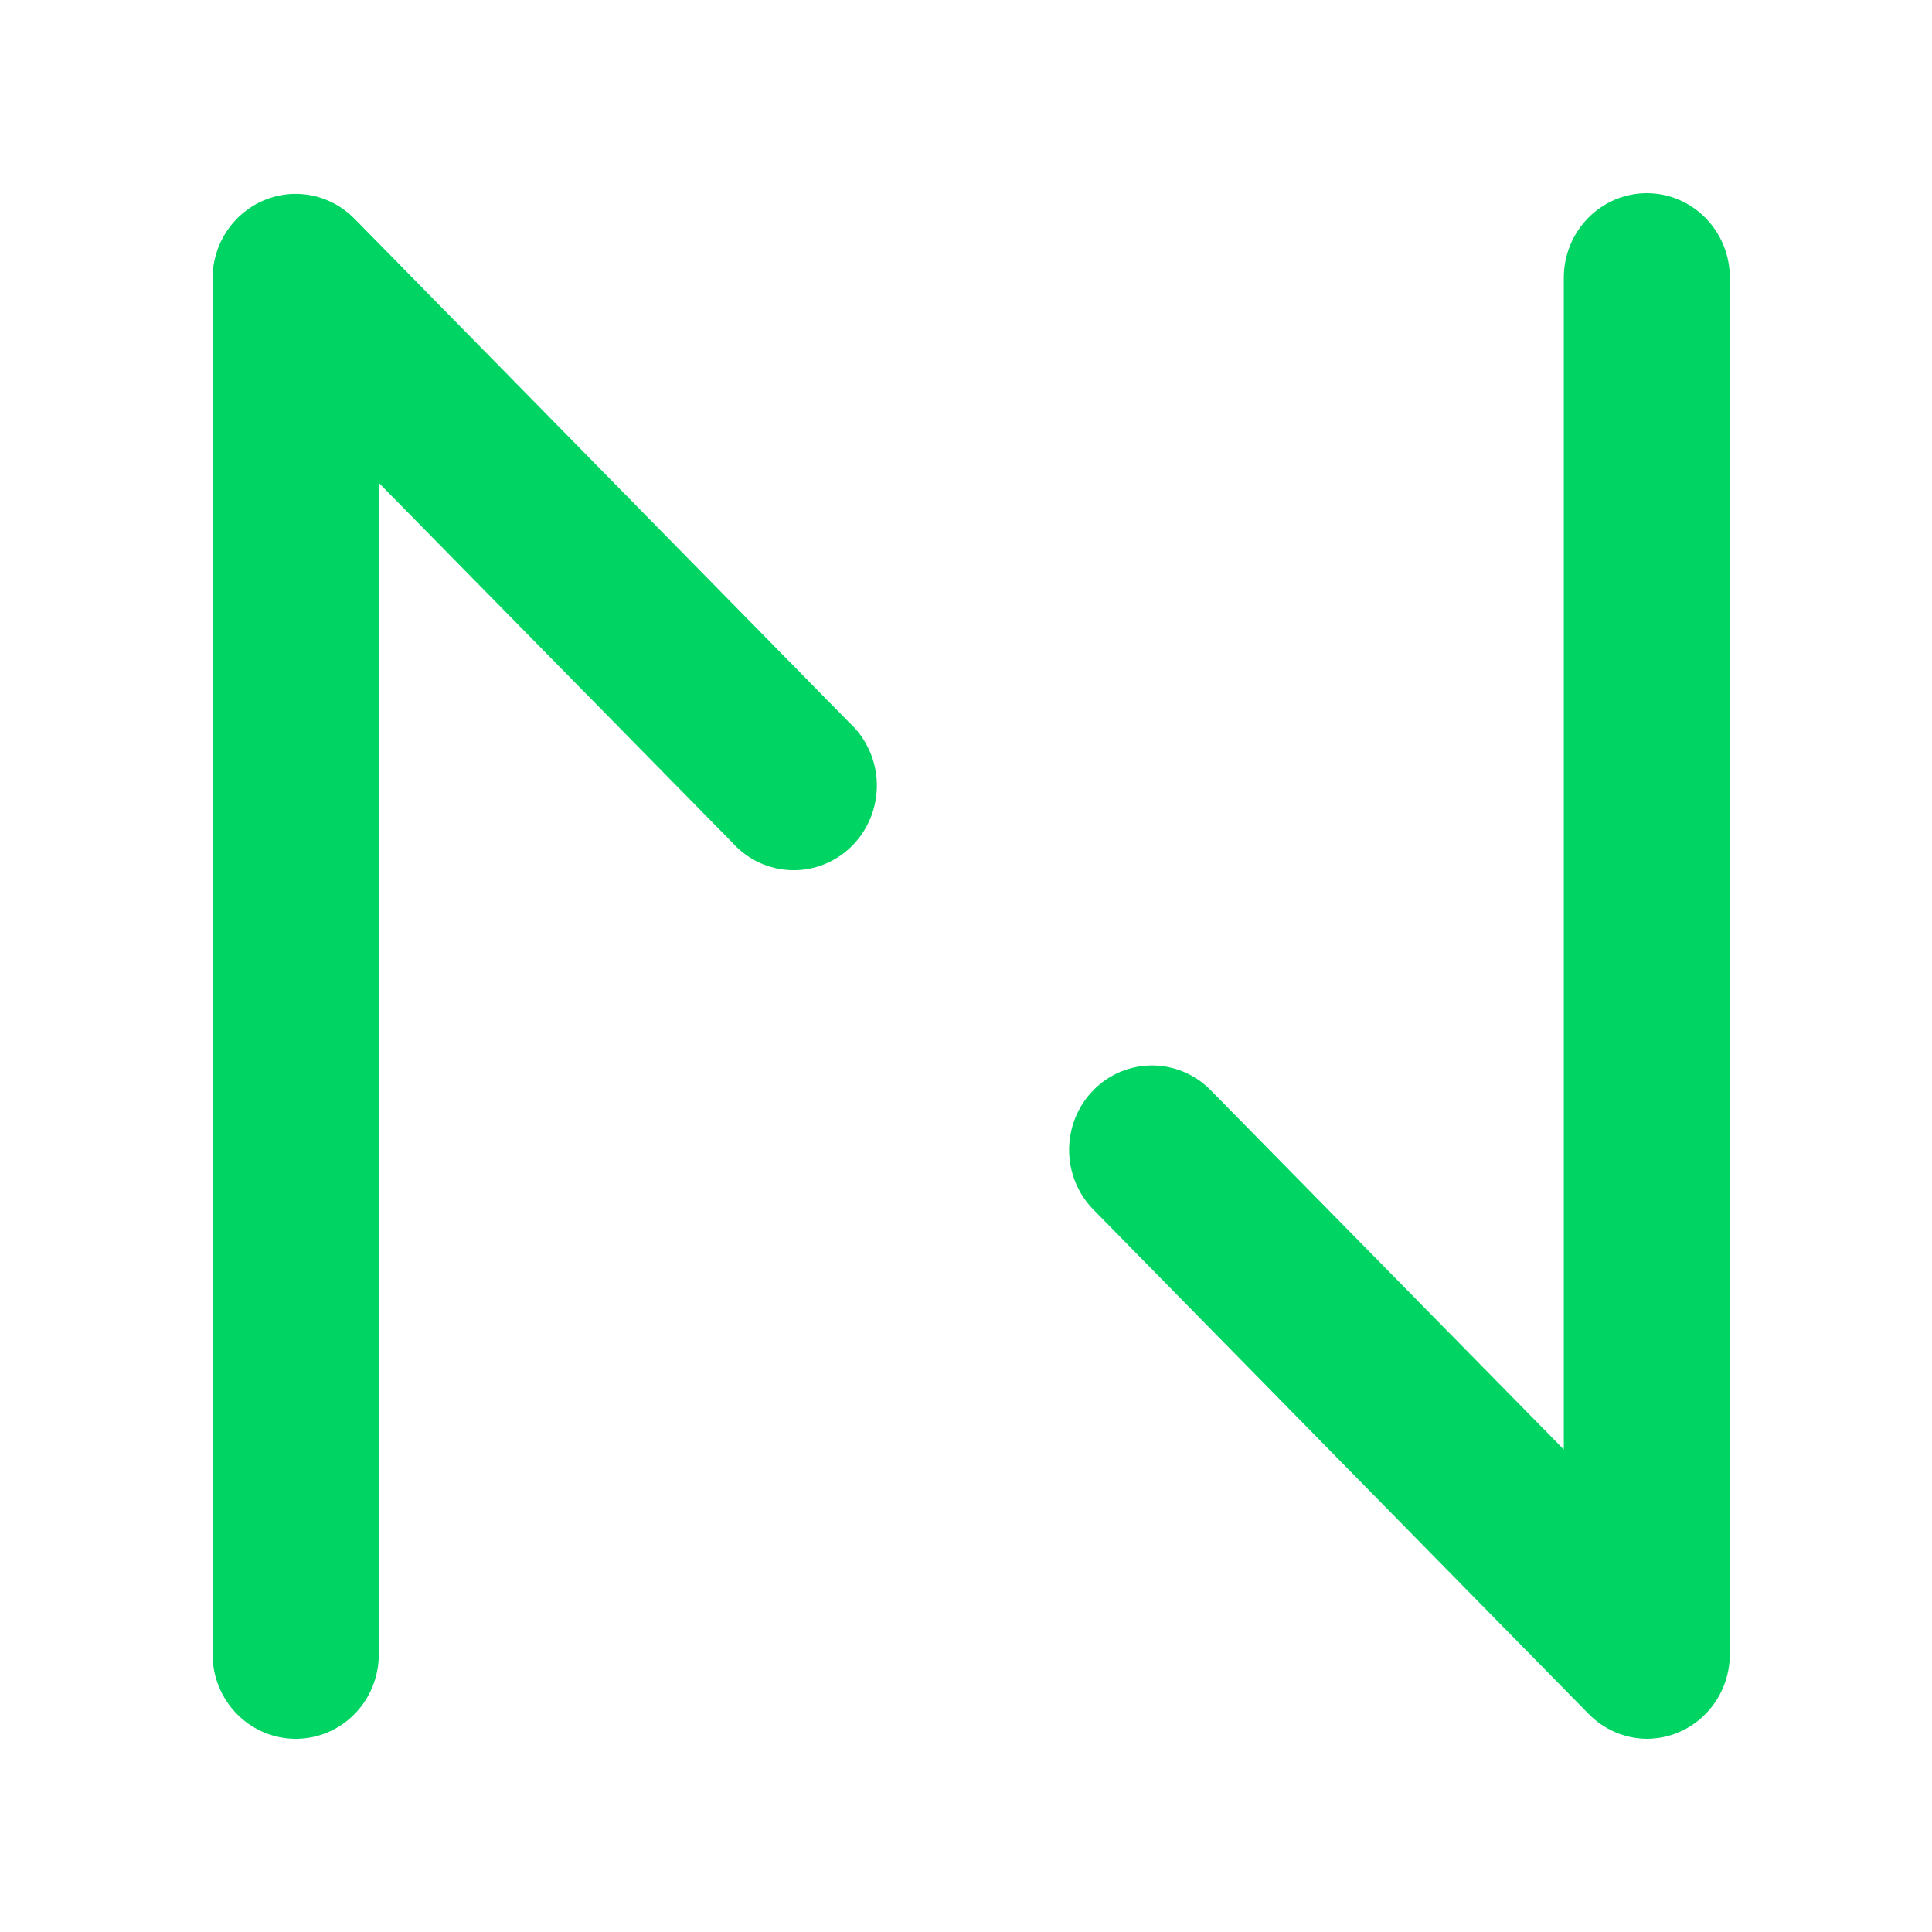
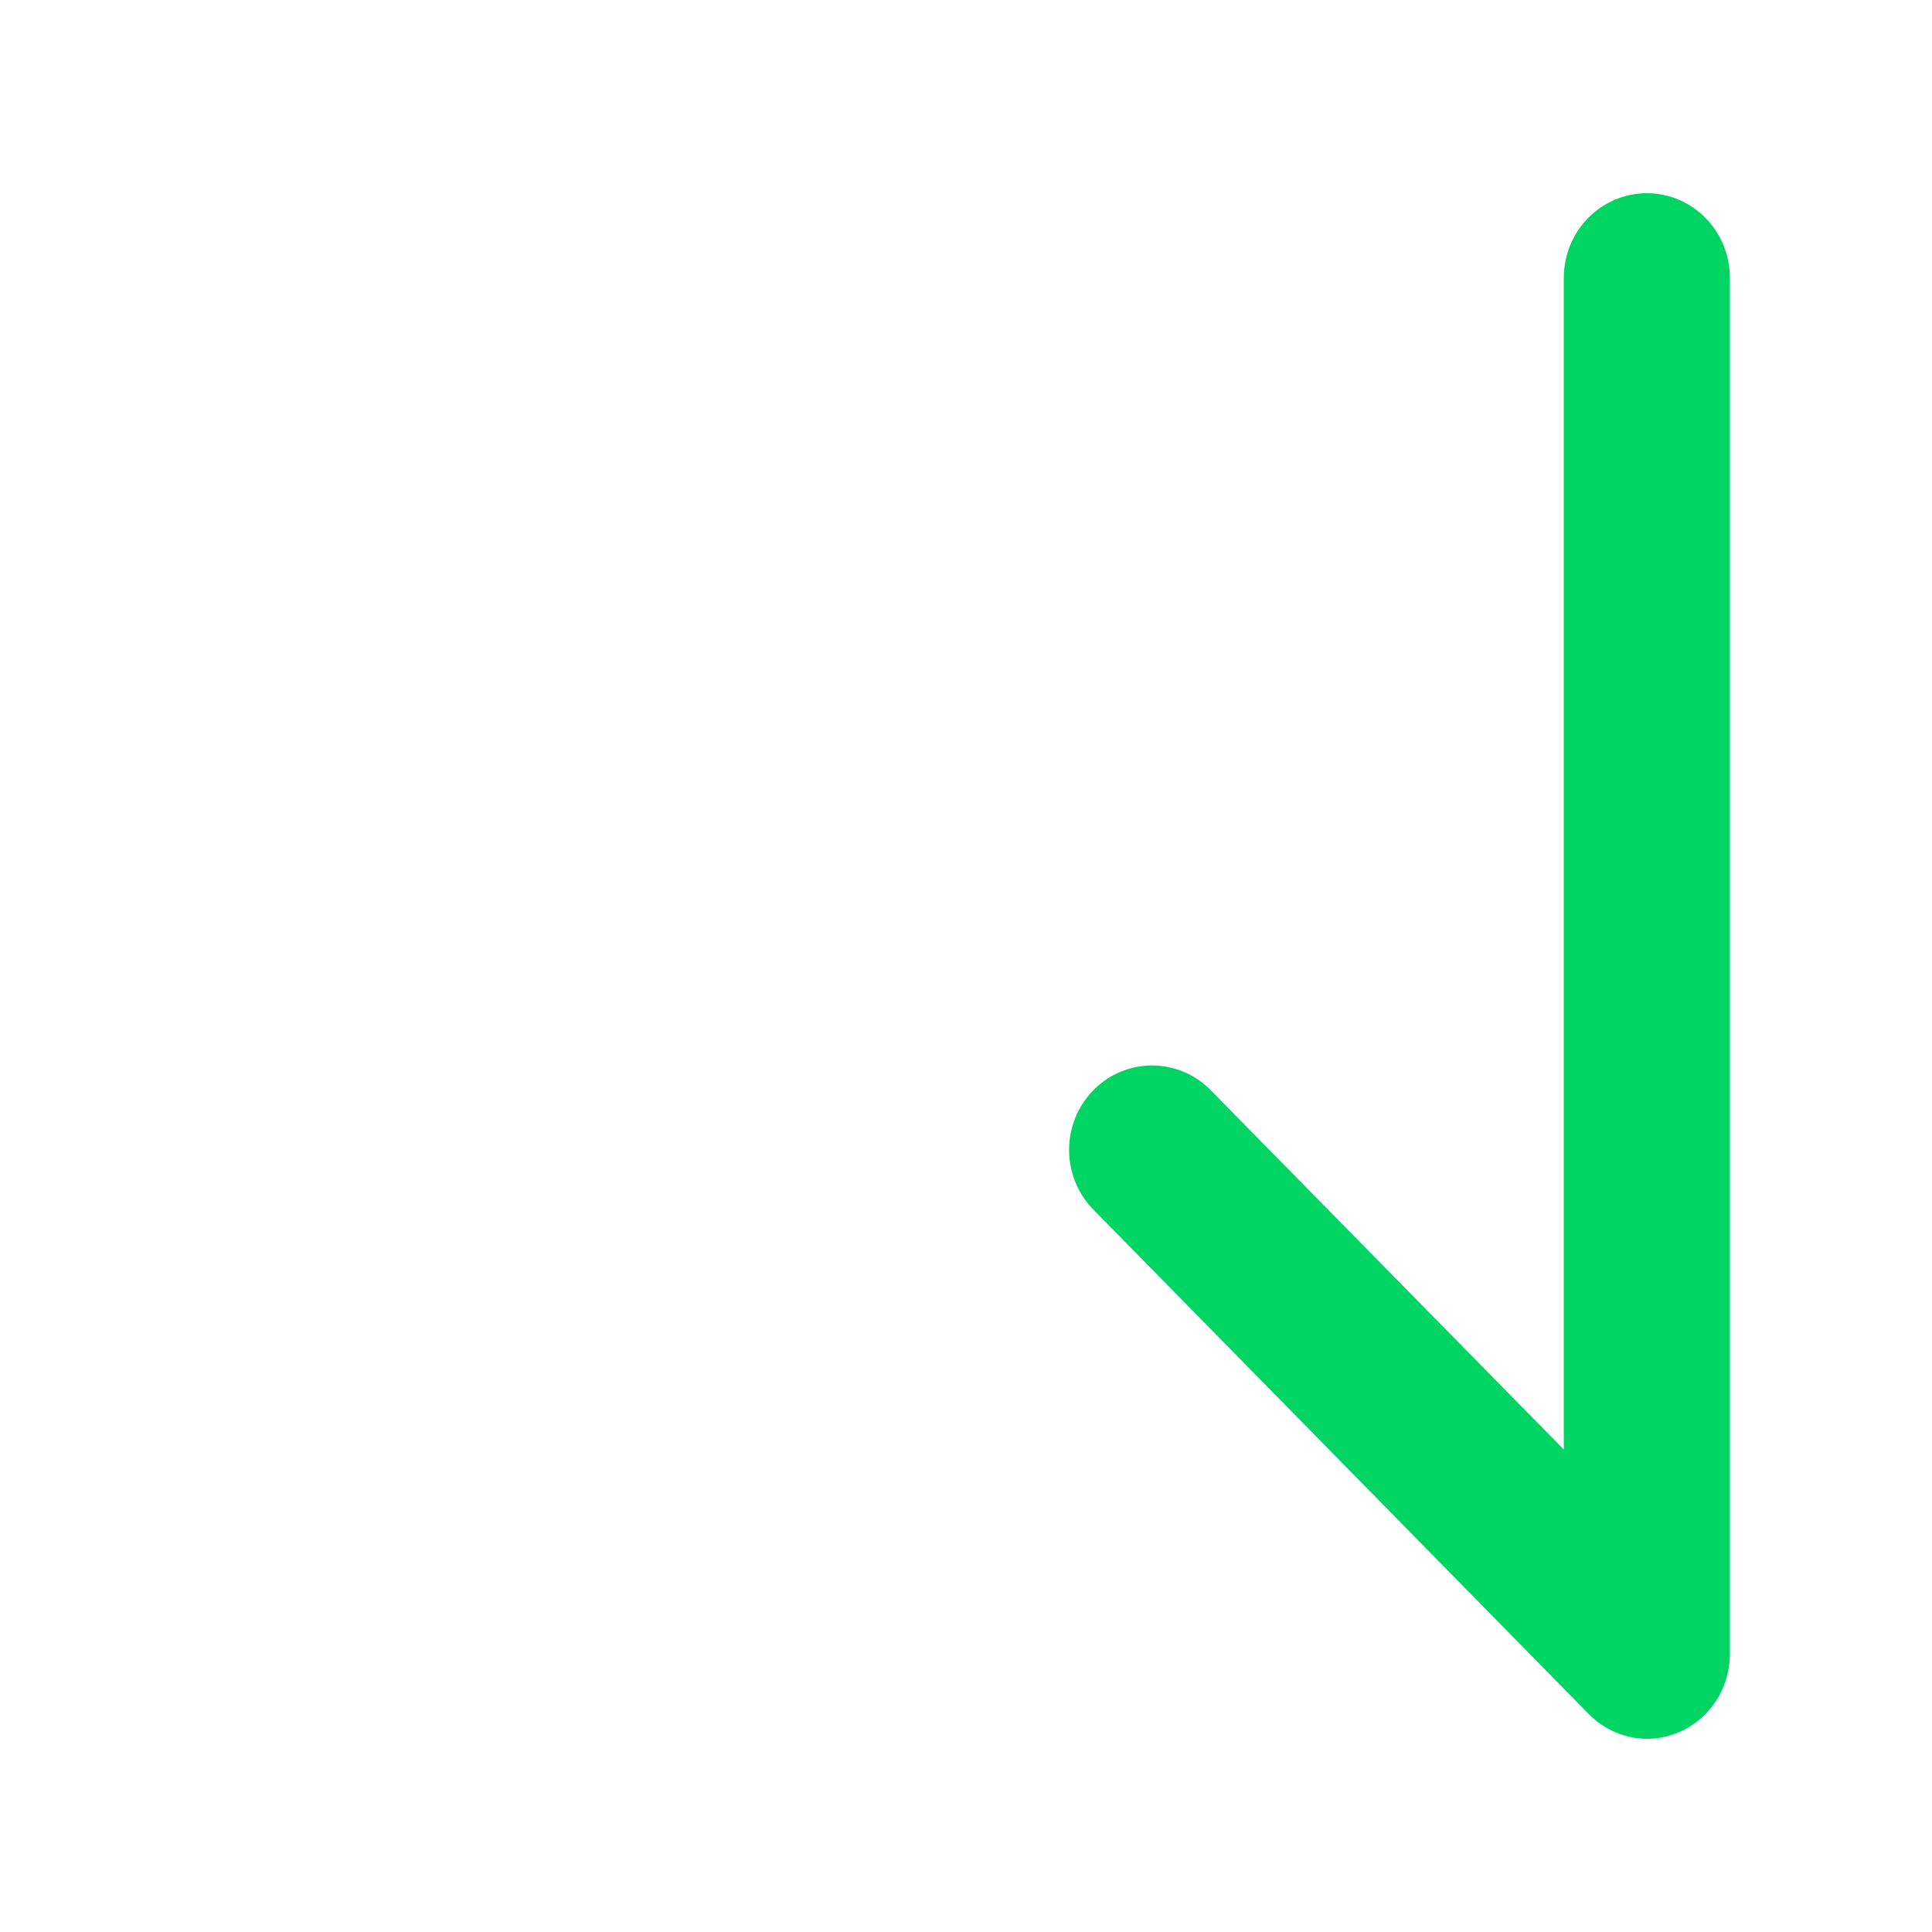
<svg xmlns="http://www.w3.org/2000/svg" width="100" height="100" viewBox="0 0 100 100" fill="none">
-   <path d="M15.304 90C14.738 90 14.179 89.887 13.657 89.666C13.135 89.446 12.66 89.123 12.261 88.716C11.861 88.309 11.544 87.826 11.328 87.295C11.111 86.763 11 86.193 11 85.617V14.402C11.003 13.538 11.257 12.693 11.73 11.976C12.203 11.258 12.874 10.698 13.659 10.368C14.443 10.037 15.306 9.951 16.139 10.118C16.972 10.286 17.737 10.701 18.339 11.311L43.956 37.397C44.391 37.795 44.742 38.278 44.988 38.818C45.234 39.358 45.369 39.944 45.385 40.538C45.401 41.133 45.298 41.726 45.082 42.279C44.866 42.832 44.542 43.334 44.129 43.756C43.716 44.177 43.224 44.508 42.681 44.729C42.138 44.95 41.557 45.056 40.973 45.041C40.388 45.026 39.813 44.889 39.282 44.641C38.752 44.392 38.276 44.035 37.885 43.593L19.607 24.993V85.643C19.606 86.218 19.493 86.785 19.276 87.315C19.059 87.844 18.741 88.325 18.341 88.729C17.942 89.134 17.468 89.454 16.947 89.672C16.425 89.89 15.867 90.002 15.304 90Z" fill="#00D563" />
  <path d="M85.246 90C84.68 89.997 84.121 89.88 83.6 89.656C83.079 89.432 82.607 89.106 82.21 88.695L56.593 62.609C55.788 61.789 55.336 60.677 55.336 59.518C55.336 58.359 55.788 57.247 56.593 56.427C57.398 55.607 58.49 55.147 59.629 55.147C60.767 55.147 61.86 55.607 62.664 56.427L80.942 75.026V14.376C80.942 13.215 81.395 12.102 82.201 11.282C83.007 10.461 84.1 10 85.24 10C86.379 10 87.472 10.461 88.278 11.282C89.084 12.102 89.537 13.215 89.537 14.376V85.591C89.54 86.168 89.432 86.739 89.218 87.273C89.004 87.807 88.689 88.293 88.29 88.702C87.891 89.112 87.417 89.437 86.895 89.66C86.373 89.882 85.812 89.998 85.246 90Z" fill="#00D563" />
</svg>